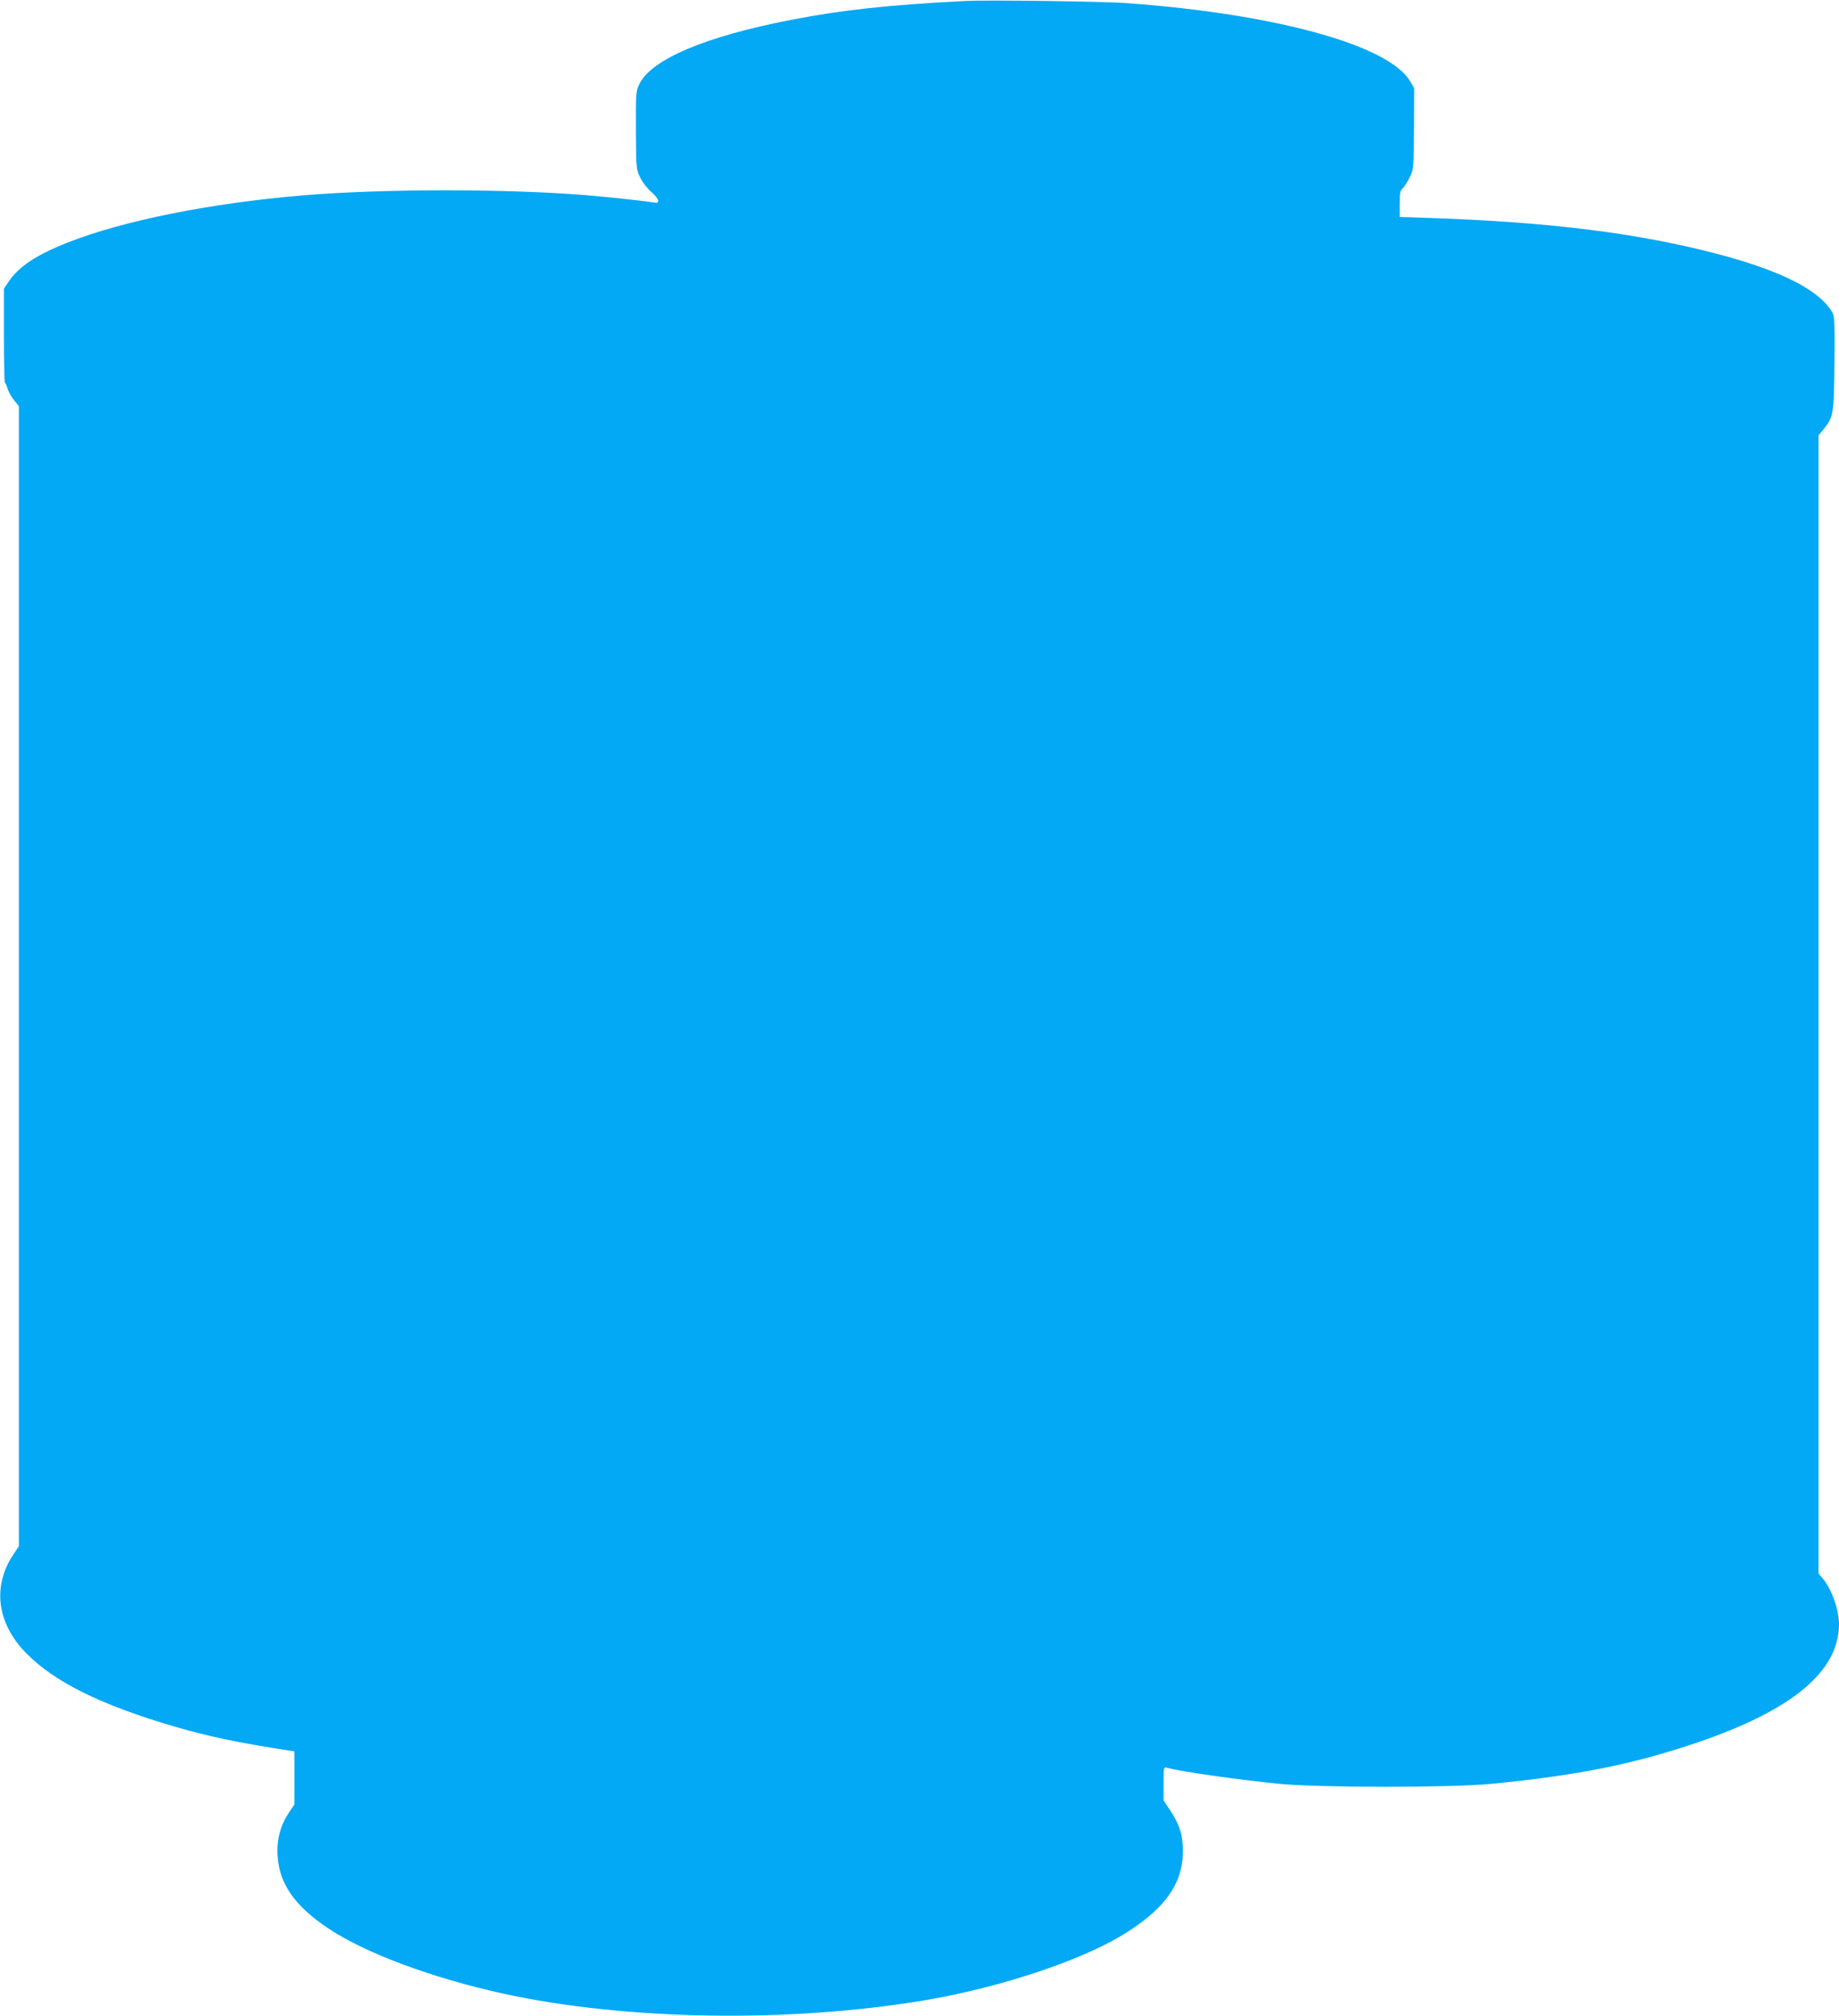
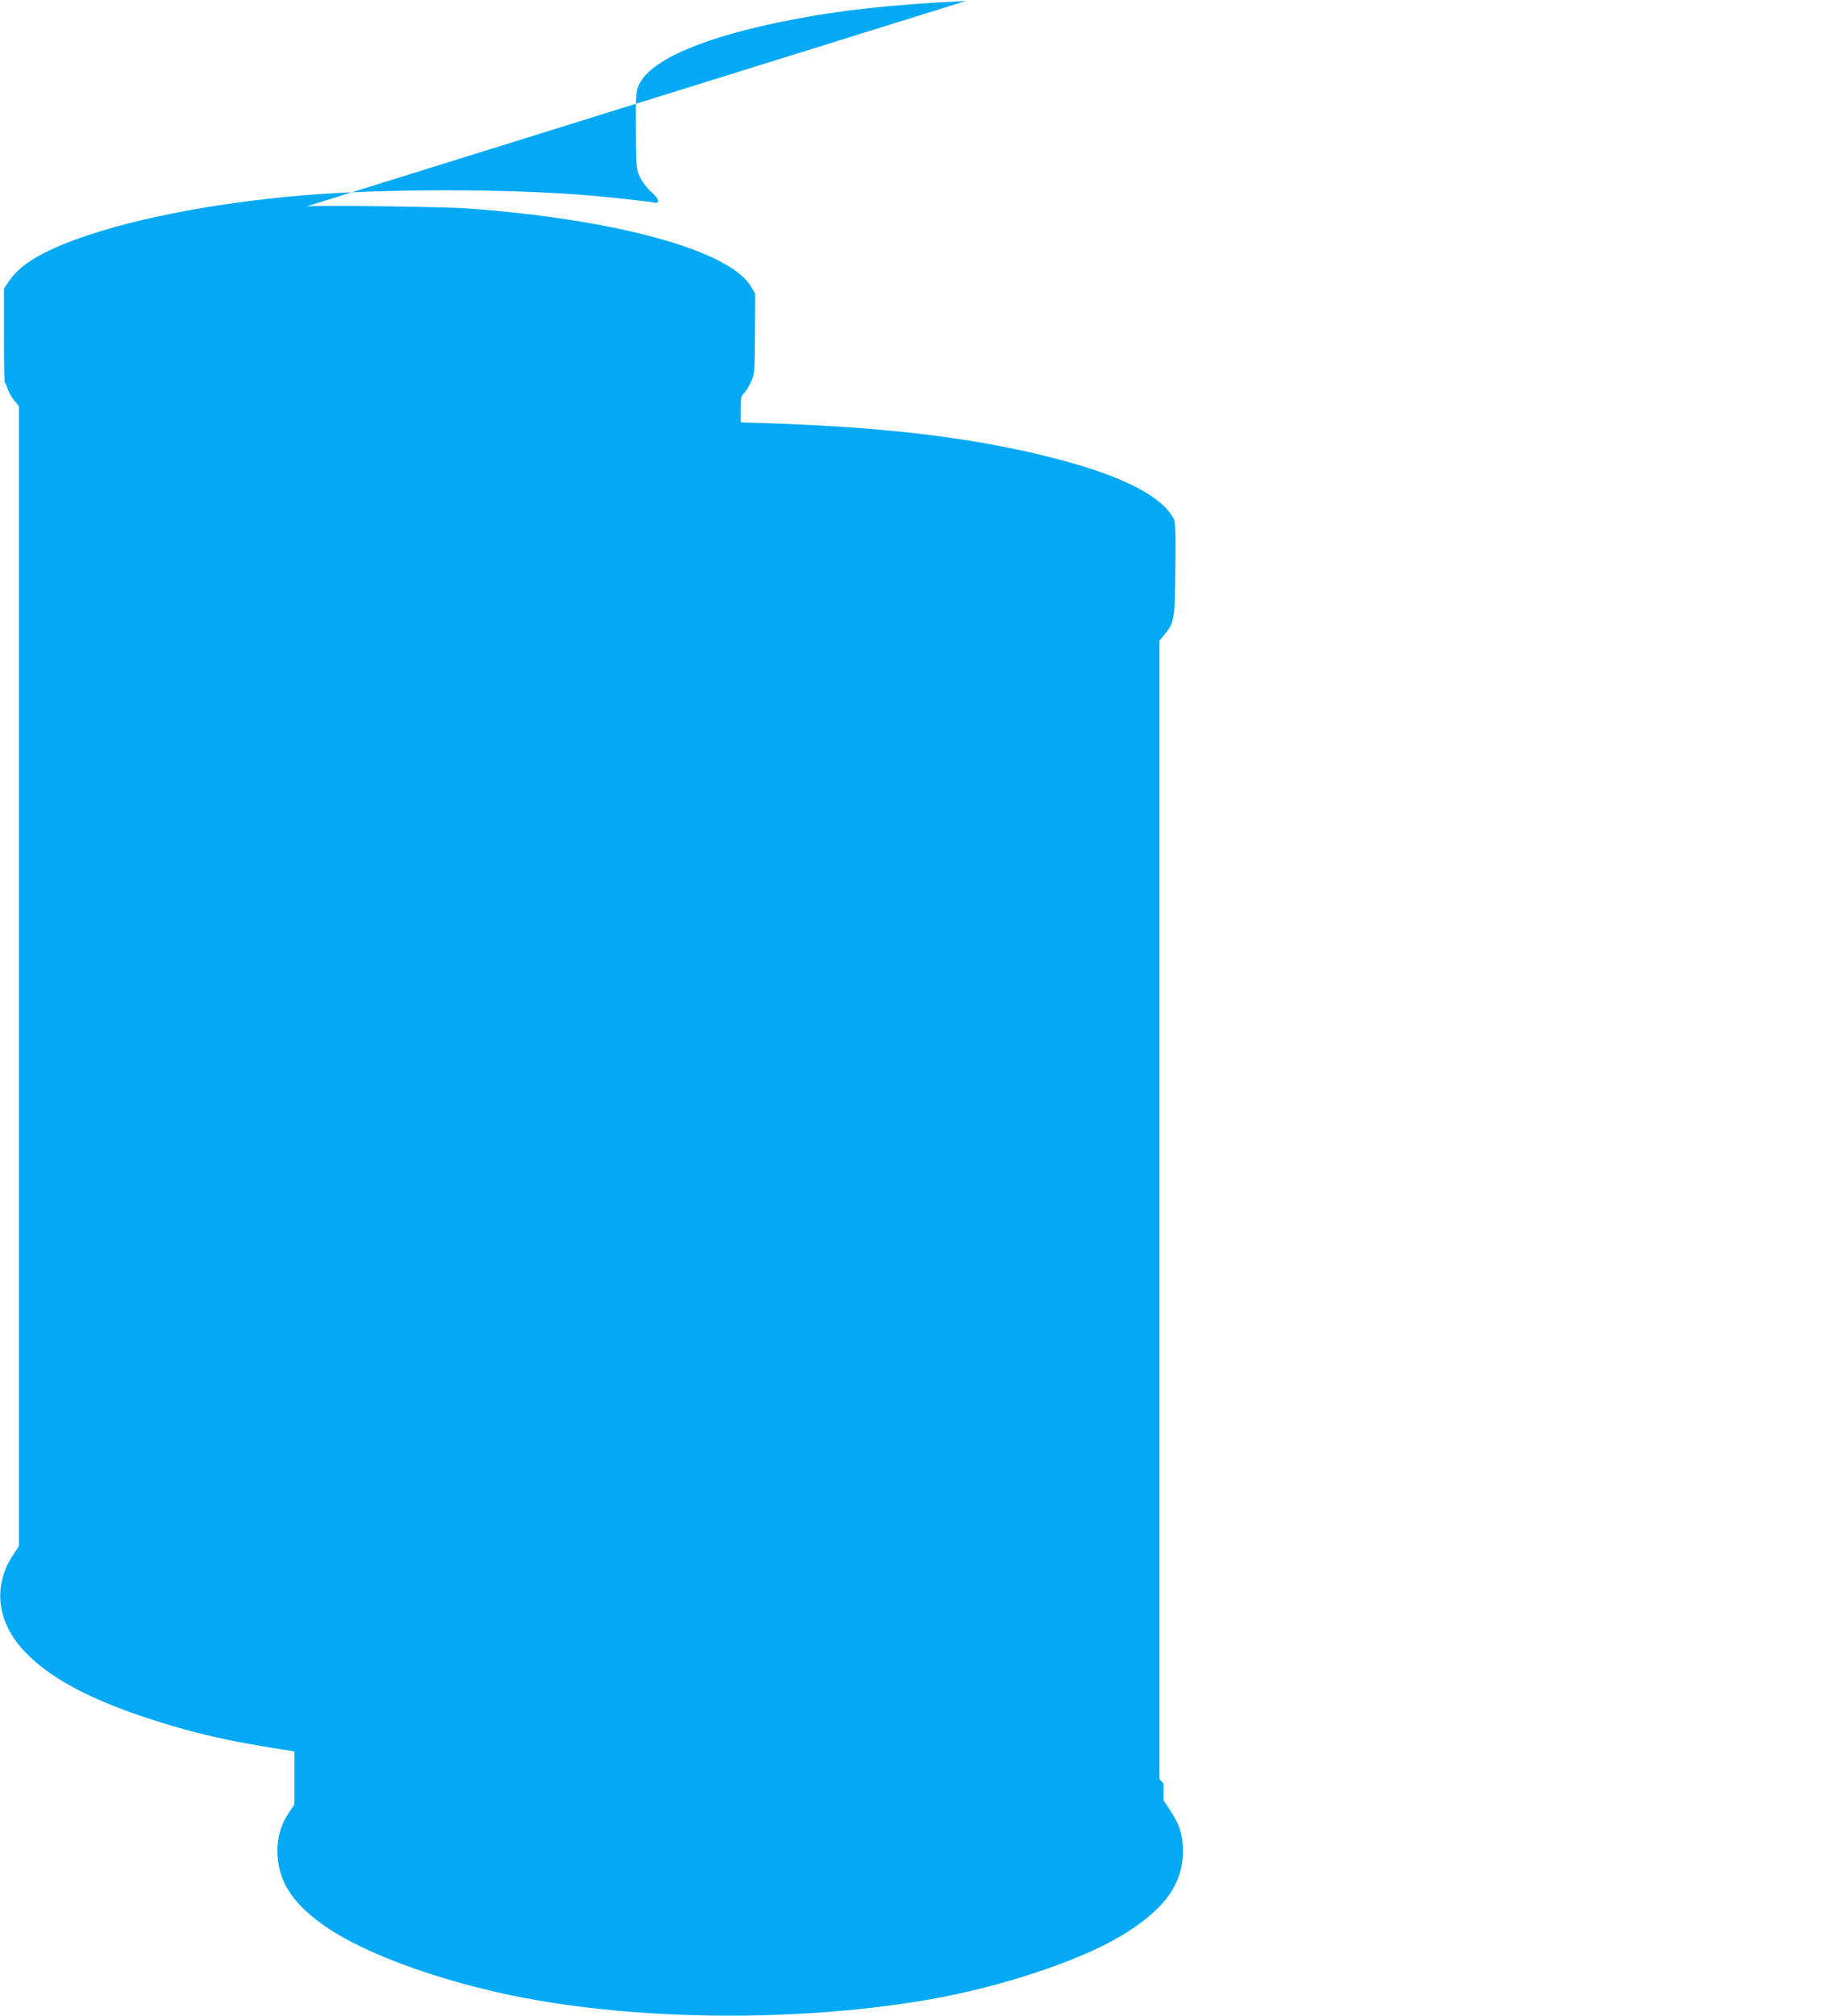
<svg xmlns="http://www.w3.org/2000/svg" version="1.0" width="1168pt" height="1280pt" viewBox="0 0 1168 1280" preserveAspectRatio="xMidYMid meet">
  <g transform="translate(0,1280) scale(0.1,-0.1)" fill="#03a9f4" stroke="none">
-     <path d="M6135 12794 c-481 -24 -793 -58 -1110 -120 -547 -106 -889 -251 -965 -409 -21 -43 -22 -58 -21 -293 1 -243 2 -248 27 -299 14 -29 45 -70 70 -91 52 -46 59 -77 17 -68 -41 8 -280 34 -423 46 -510 42 -1286 42 -1800 0 -595 -50 -1143 -160 -1500 -300 -200 -79 -313 -154 -376 -250 l-29 -43 0 -299 c0 -164 3 -298 6 -298 3 0 11 -17 17 -37 6 -21 25 -55 42 -75 l30 -37 0 -3619 0 -3620 -34 -51 c-137 -204 -106 -441 83 -631 180 -182 473 -326 931 -461 217 -64 417 -106 738 -155 l32 -5 0 -168 0 -169 -35 -52 c-54 -80 -79 -175 -72 -274 11 -178 109 -319 322 -461 237 -158 657 -314 1110 -414 782 -171 1824 -187 2687 -41 458 78 954 241 1229 402 279 165 402 331 402 543 0 105 -21 170 -84 264 l-39 59 0 106 c0 98 2 107 18 102 76 -23 453 -77 717 -103 260 -25 1091 -25 1350 0 547 54 897 124 1301 261 607 206 902 452 904 751 0 94 -46 223 -104 293 l-26 30 0 3614 0 3613 30 37 c65 79 68 95 71 419 3 234 0 299 -10 319 -78 143 -317 267 -724 375 -506 134 -1071 205 -1839 231 l-188 6 0 83 c0 68 3 85 19 99 11 10 31 42 45 71 25 53 25 58 27 310 l1 255 -26 44 c-134 229 -853 427 -1796 496 -143 11 -889 21 -1025 14z" />
+     <path d="M6135 12794 c-481 -24 -793 -58 -1110 -120 -547 -106 -889 -251 -965 -409 -21 -43 -22 -58 -21 -293 1 -243 2 -248 27 -299 14 -29 45 -70 70 -91 52 -46 59 -77 17 -68 -41 8 -280 34 -423 46 -510 42 -1286 42 -1800 0 -595 -50 -1143 -160 -1500 -300 -200 -79 -313 -154 -376 -250 l-29 -43 0 -299 c0 -164 3 -298 6 -298 3 0 11 -17 17 -37 6 -21 25 -55 42 -75 l30 -37 0 -3619 0 -3620 -34 -51 c-137 -204 -106 -441 83 -631 180 -182 473 -326 931 -461 217 -64 417 -106 738 -155 l32 -5 0 -168 0 -169 -35 -52 c-54 -80 -79 -175 -72 -274 11 -178 109 -319 322 -461 237 -158 657 -314 1110 -414 782 -171 1824 -187 2687 -41 458 78 954 241 1229 402 279 165 402 331 402 543 0 105 -21 170 -84 264 l-39 59 0 106 l-26 30 0 3614 0 3613 30 37 c65 79 68 95 71 419 3 234 0 299 -10 319 -78 143 -317 267 -724 375 -506 134 -1071 205 -1839 231 l-188 6 0 83 c0 68 3 85 19 99 11 10 31 42 45 71 25 53 25 58 27 310 l1 255 -26 44 c-134 229 -853 427 -1796 496 -143 11 -889 21 -1025 14z" />
  </g>
</svg>